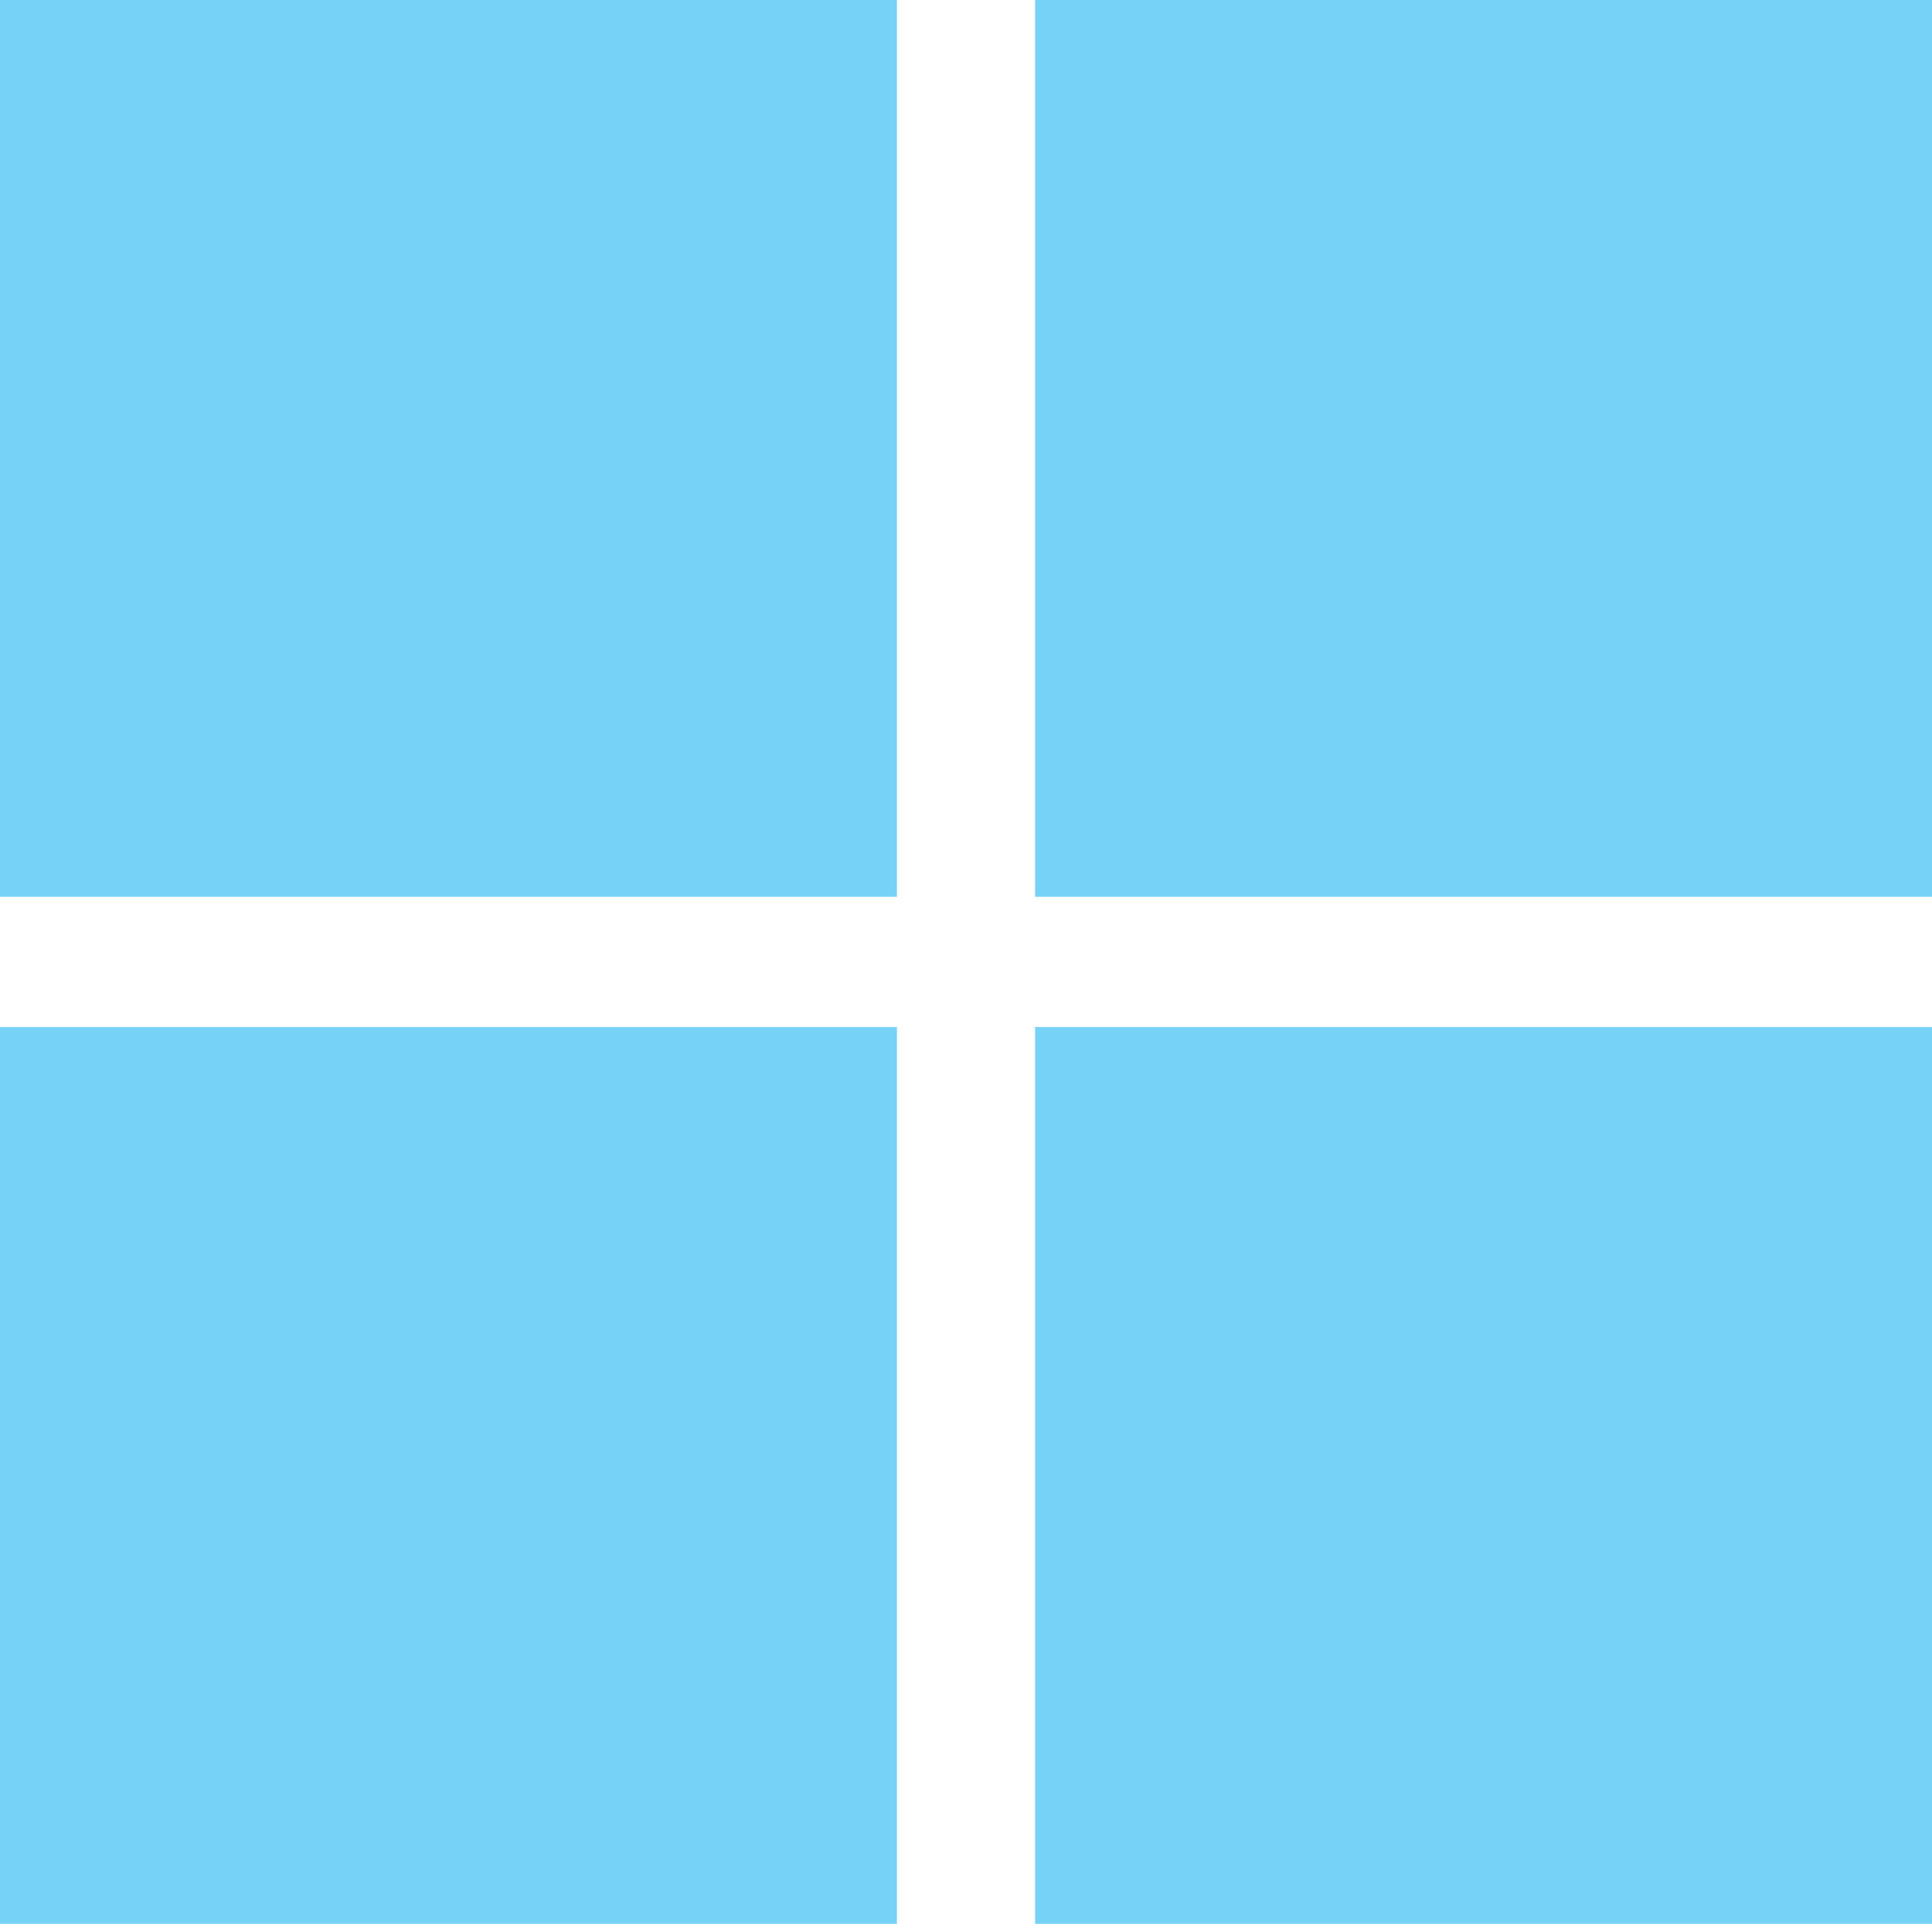
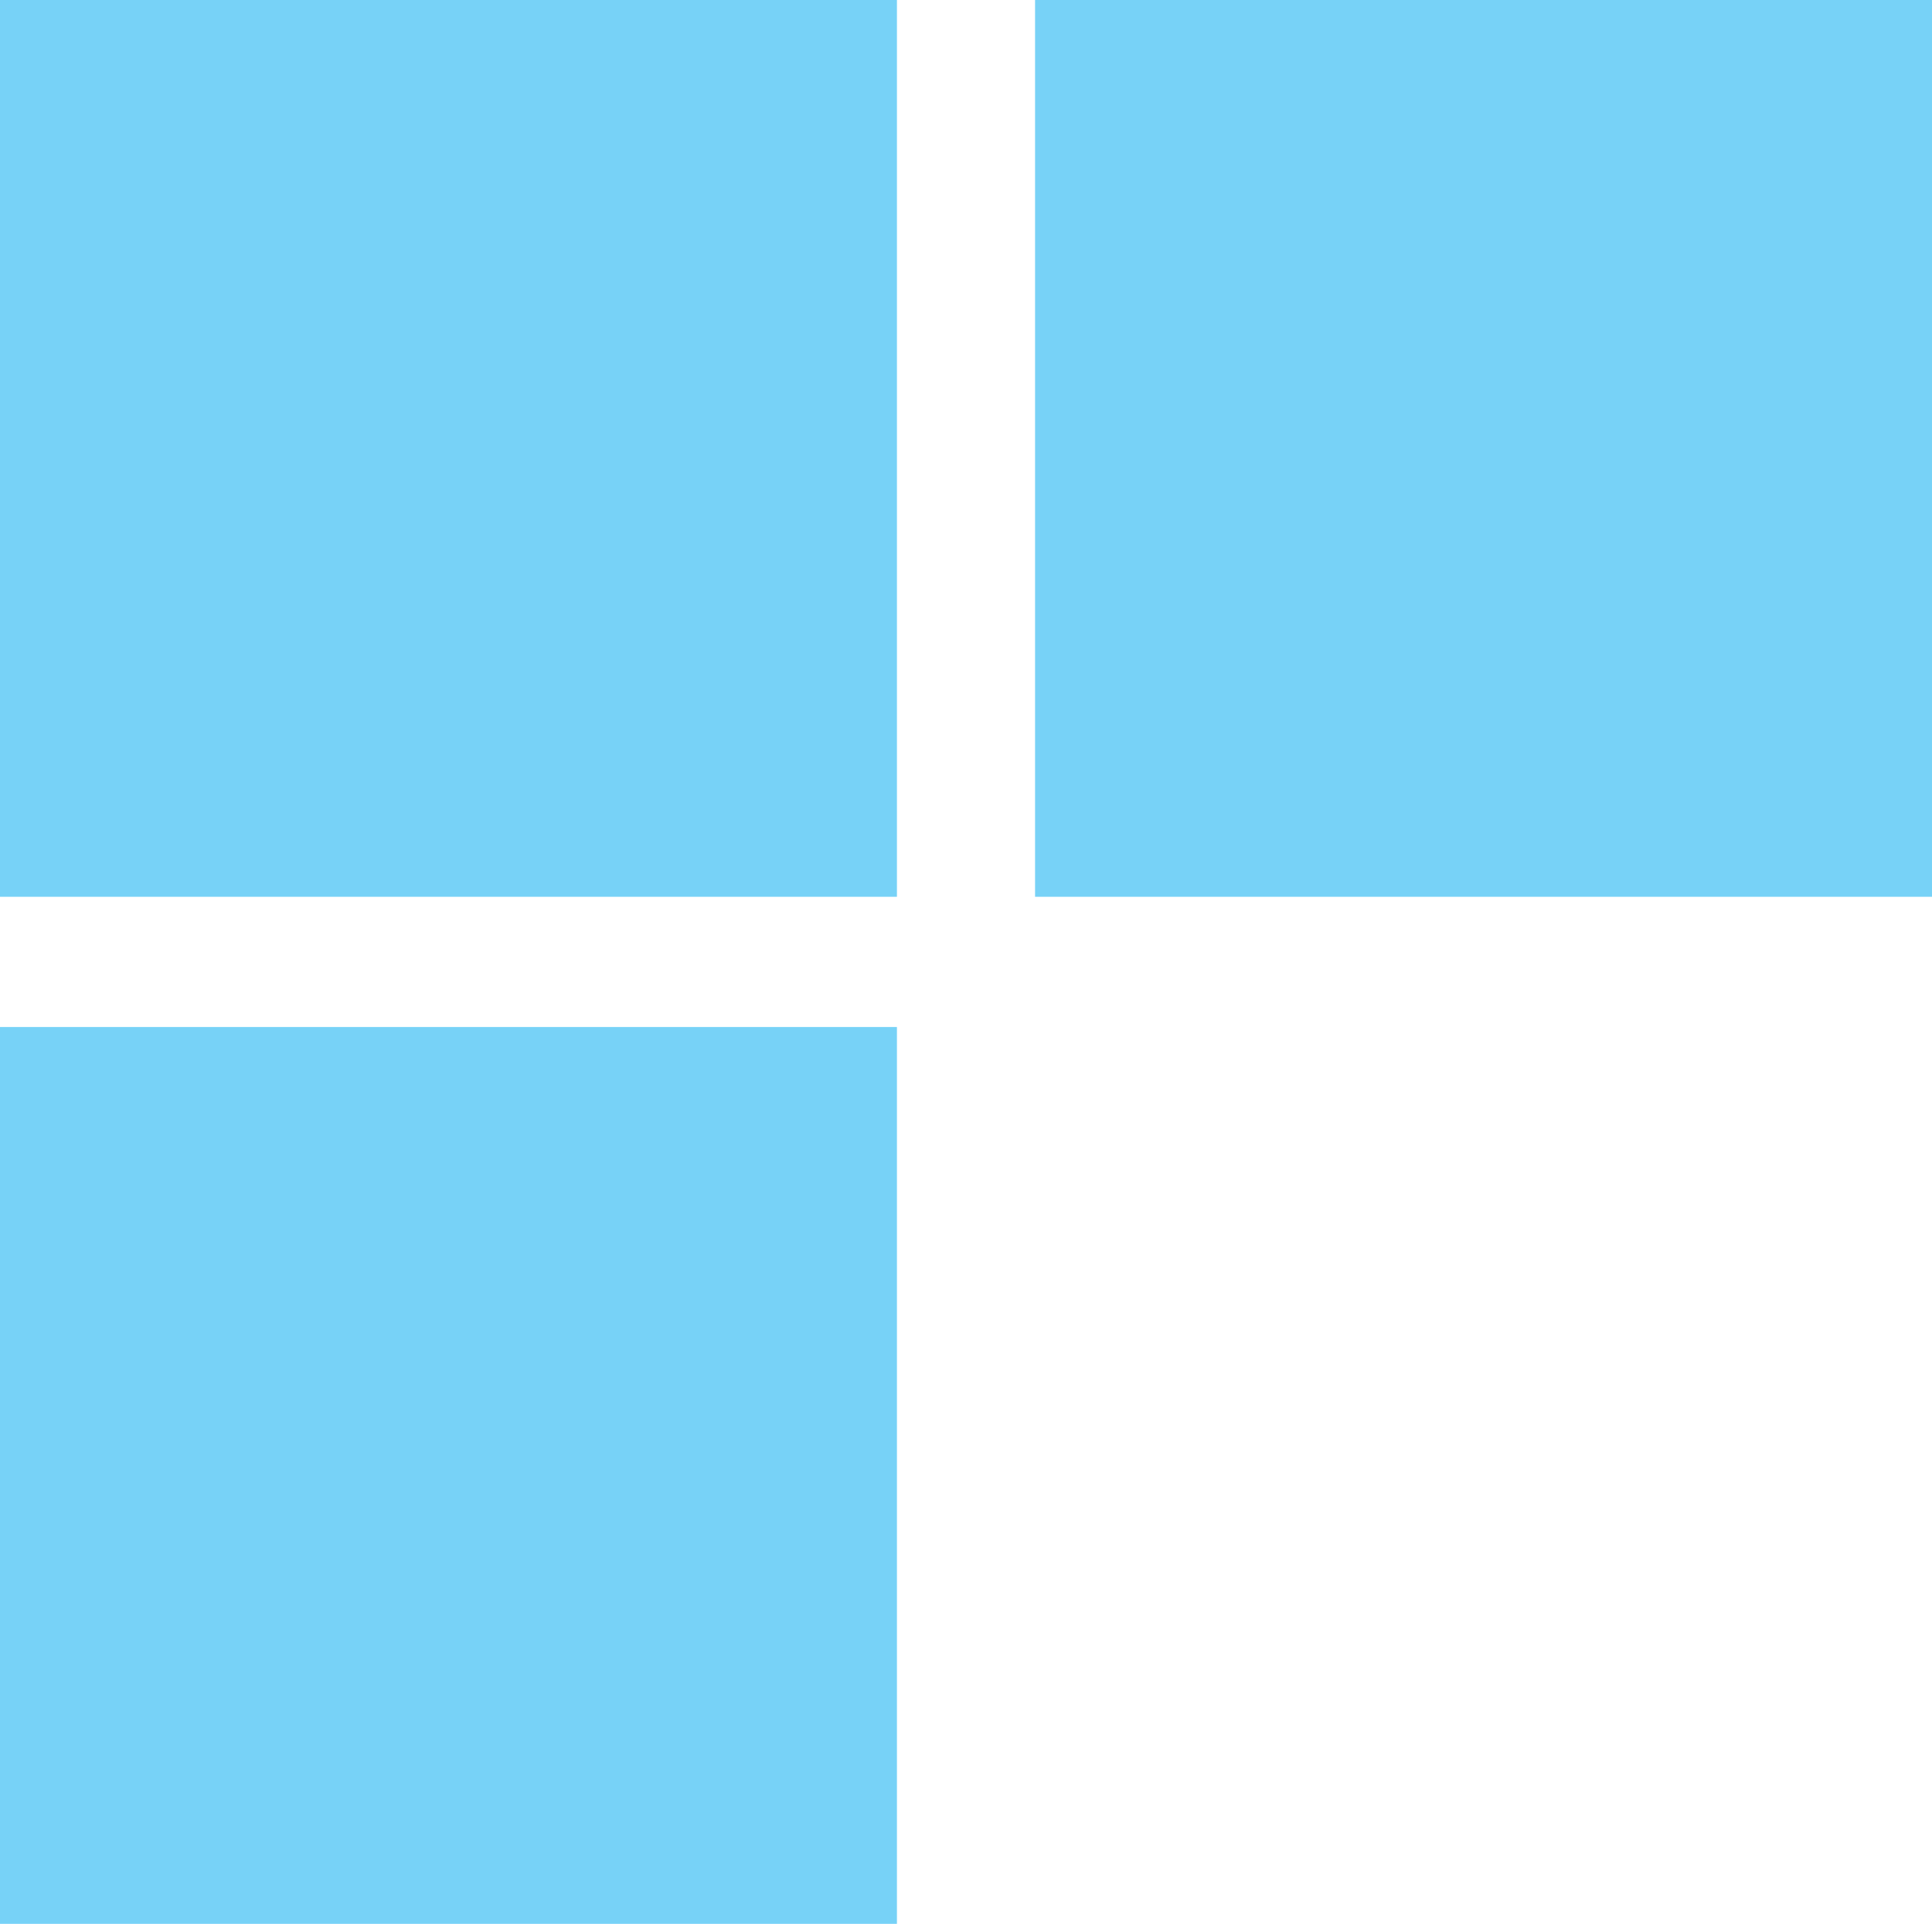
<svg xmlns="http://www.w3.org/2000/svg" id="Layer_1" data-name="Layer 1" viewBox="0 0 19.58 19.5">
  <defs>
    <style>
      .cls-1 {
        fill: #77d2f7;
      }
    </style>
  </defs>
-   <path class="cls-1" d="m0,9.09h9.09V0H0v9.09ZM10.49,0v9.09h9.09V0h-9.09ZM0,19.5h9.09v-9.09H0v9.09Zm10.49,0h9.09v-9.09h-9.09v9.09Z" />
+   <path class="cls-1" d="m0,9.09h9.09V0H0v9.09ZM10.49,0v9.09h9.09V0h-9.09ZM0,19.5h9.09v-9.09H0v9.09Zh9.09v-9.09h-9.09v9.09Z" />
</svg>